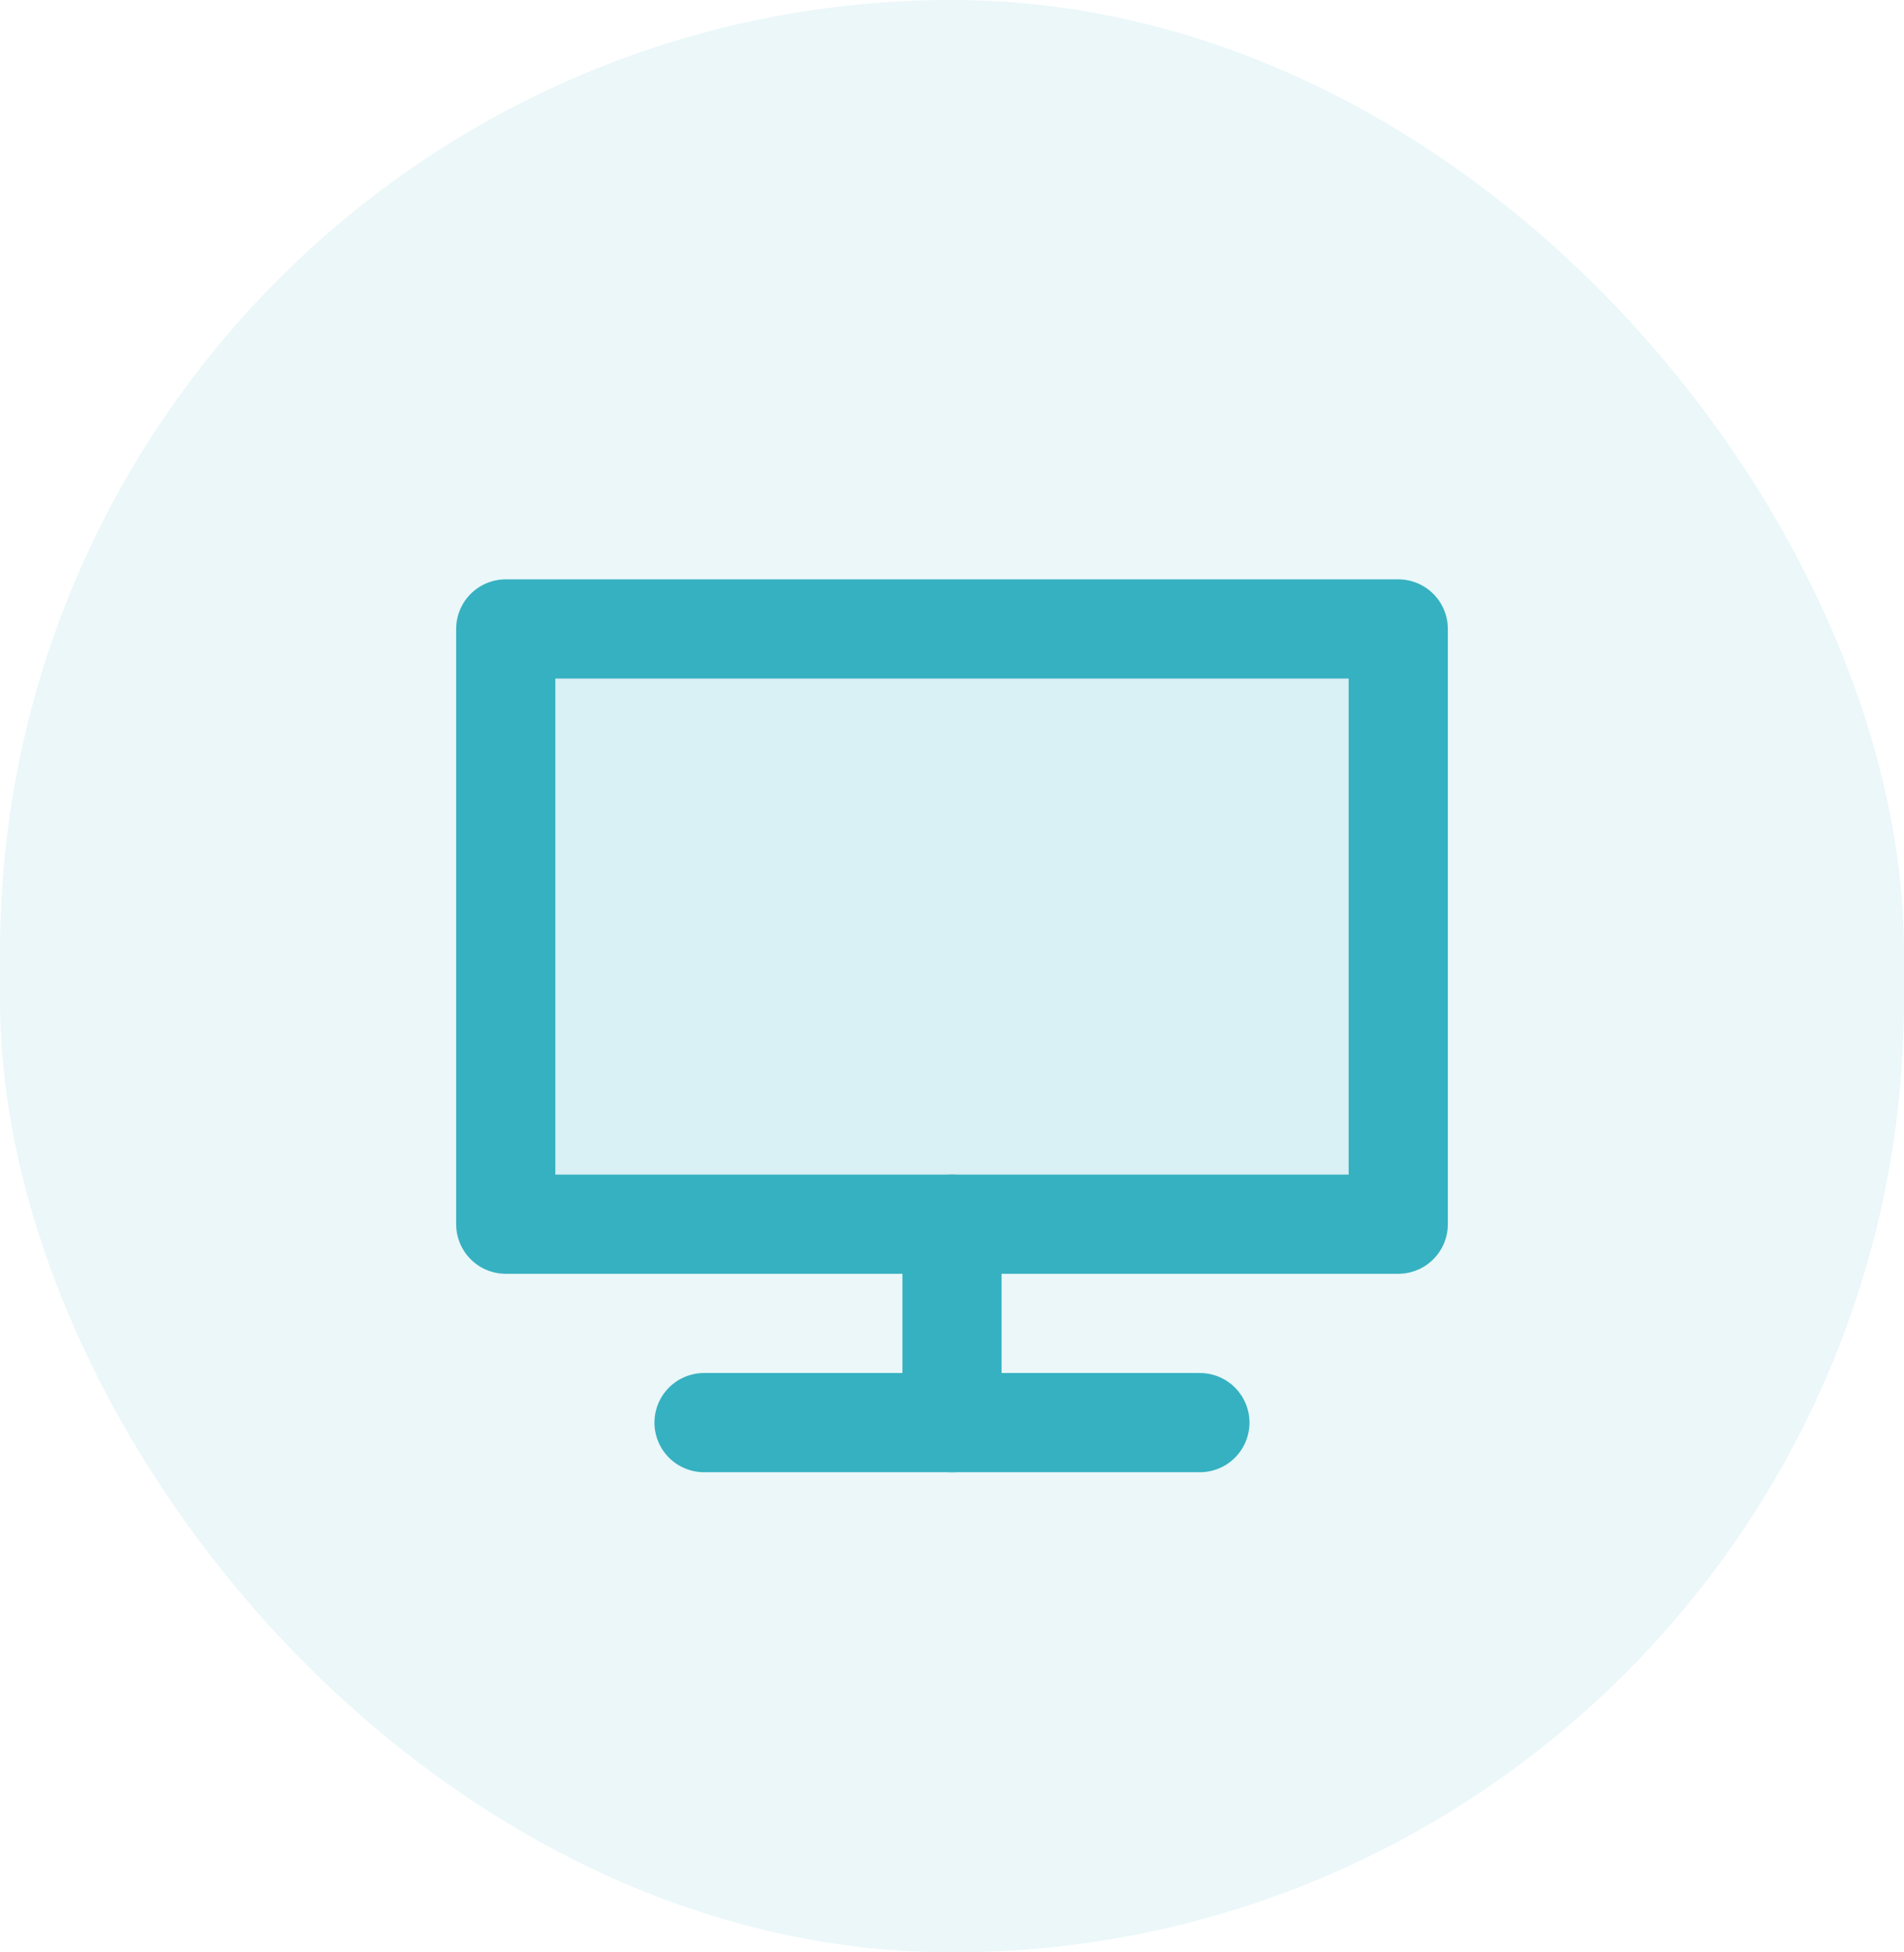
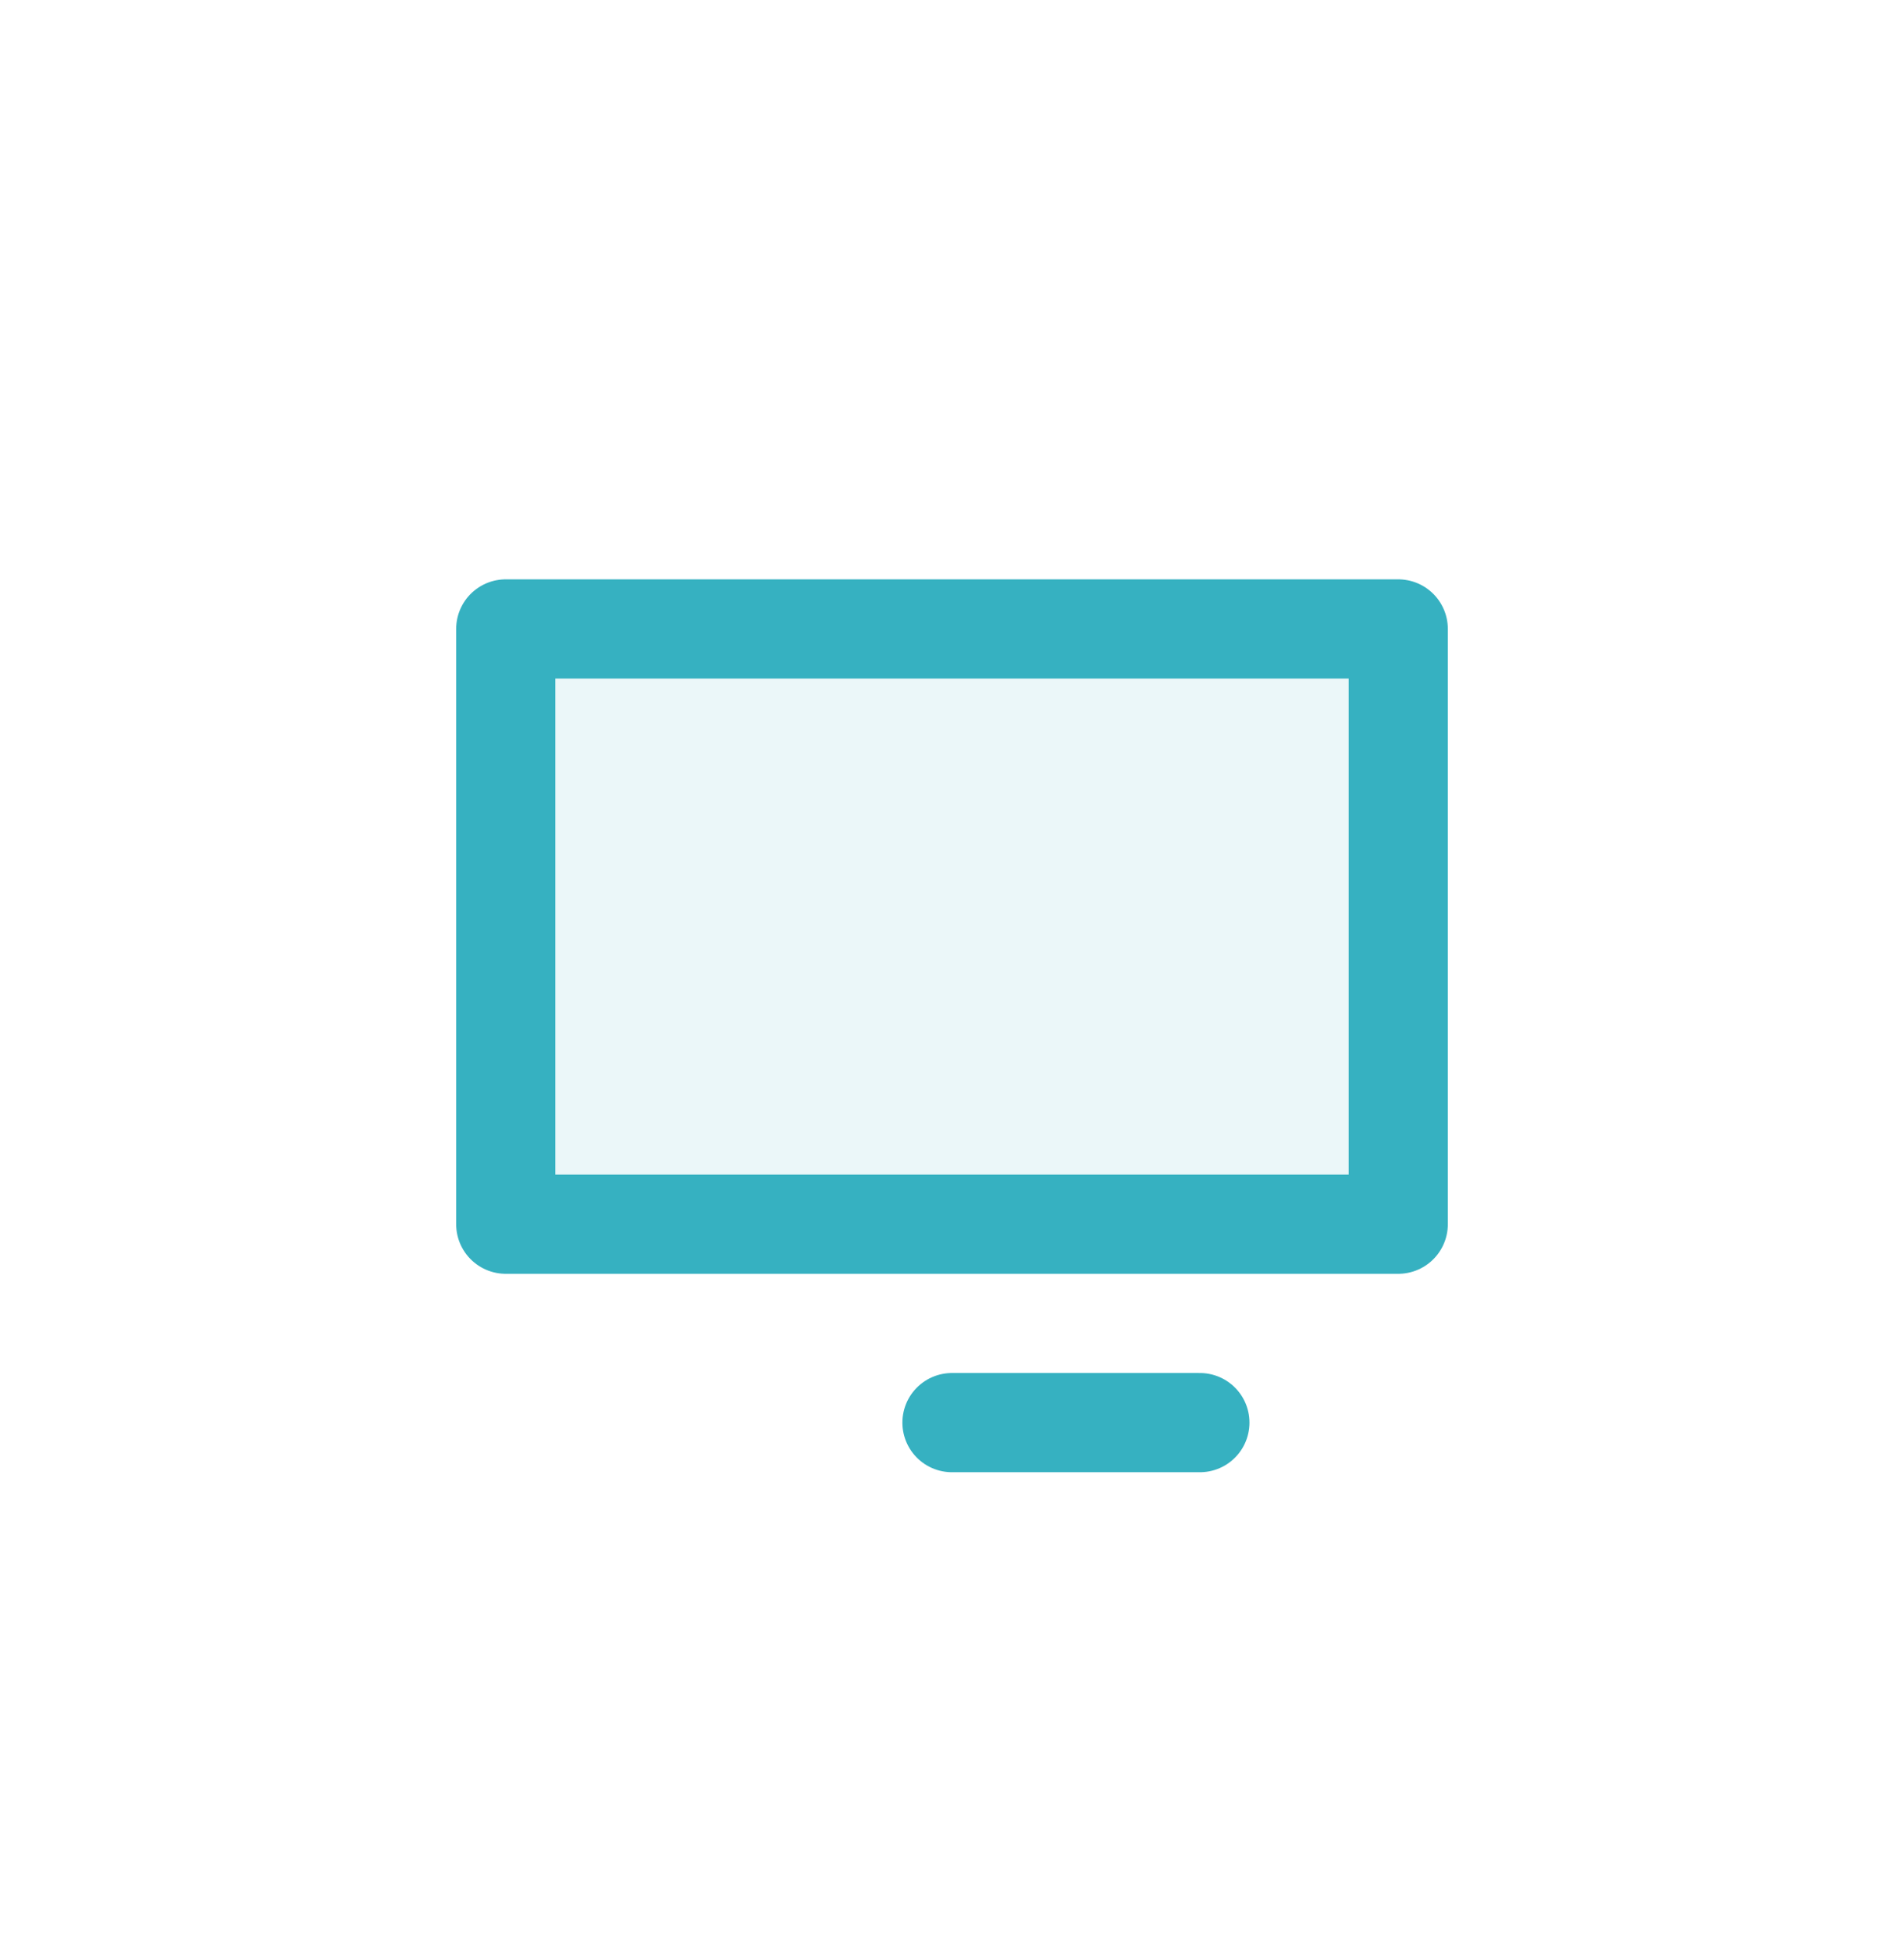
<svg xmlns="http://www.w3.org/2000/svg" width="80" height="82" viewBox="0 0 80 82" fill="none">
-   <rect width="80" height="82" rx="40" fill="#36B1C1" fill-opacity="0.1" />
-   <path d="M50.415 59.75H39.999H29.582" stroke="#36B1C1" stroke-width="4.167" stroke-linecap="round" stroke-linejoin="round" />
-   <path d="M40 59.75V51.417" stroke="#36B1C1" stroke-width="4.167" stroke-linecap="round" stroke-linejoin="round" />
+   <path d="M50.415 59.75H39.999" stroke="#36B1C1" stroke-width="4.167" stroke-linecap="round" stroke-linejoin="round" />
  <path d="M40 51.416H21.25V26.416H58.75V51.416H40Z" fill="#36B1C1" fill-opacity="0.1" stroke="#36B1C1" stroke-width="4.167" stroke-linecap="round" stroke-linejoin="round" />
</svg>